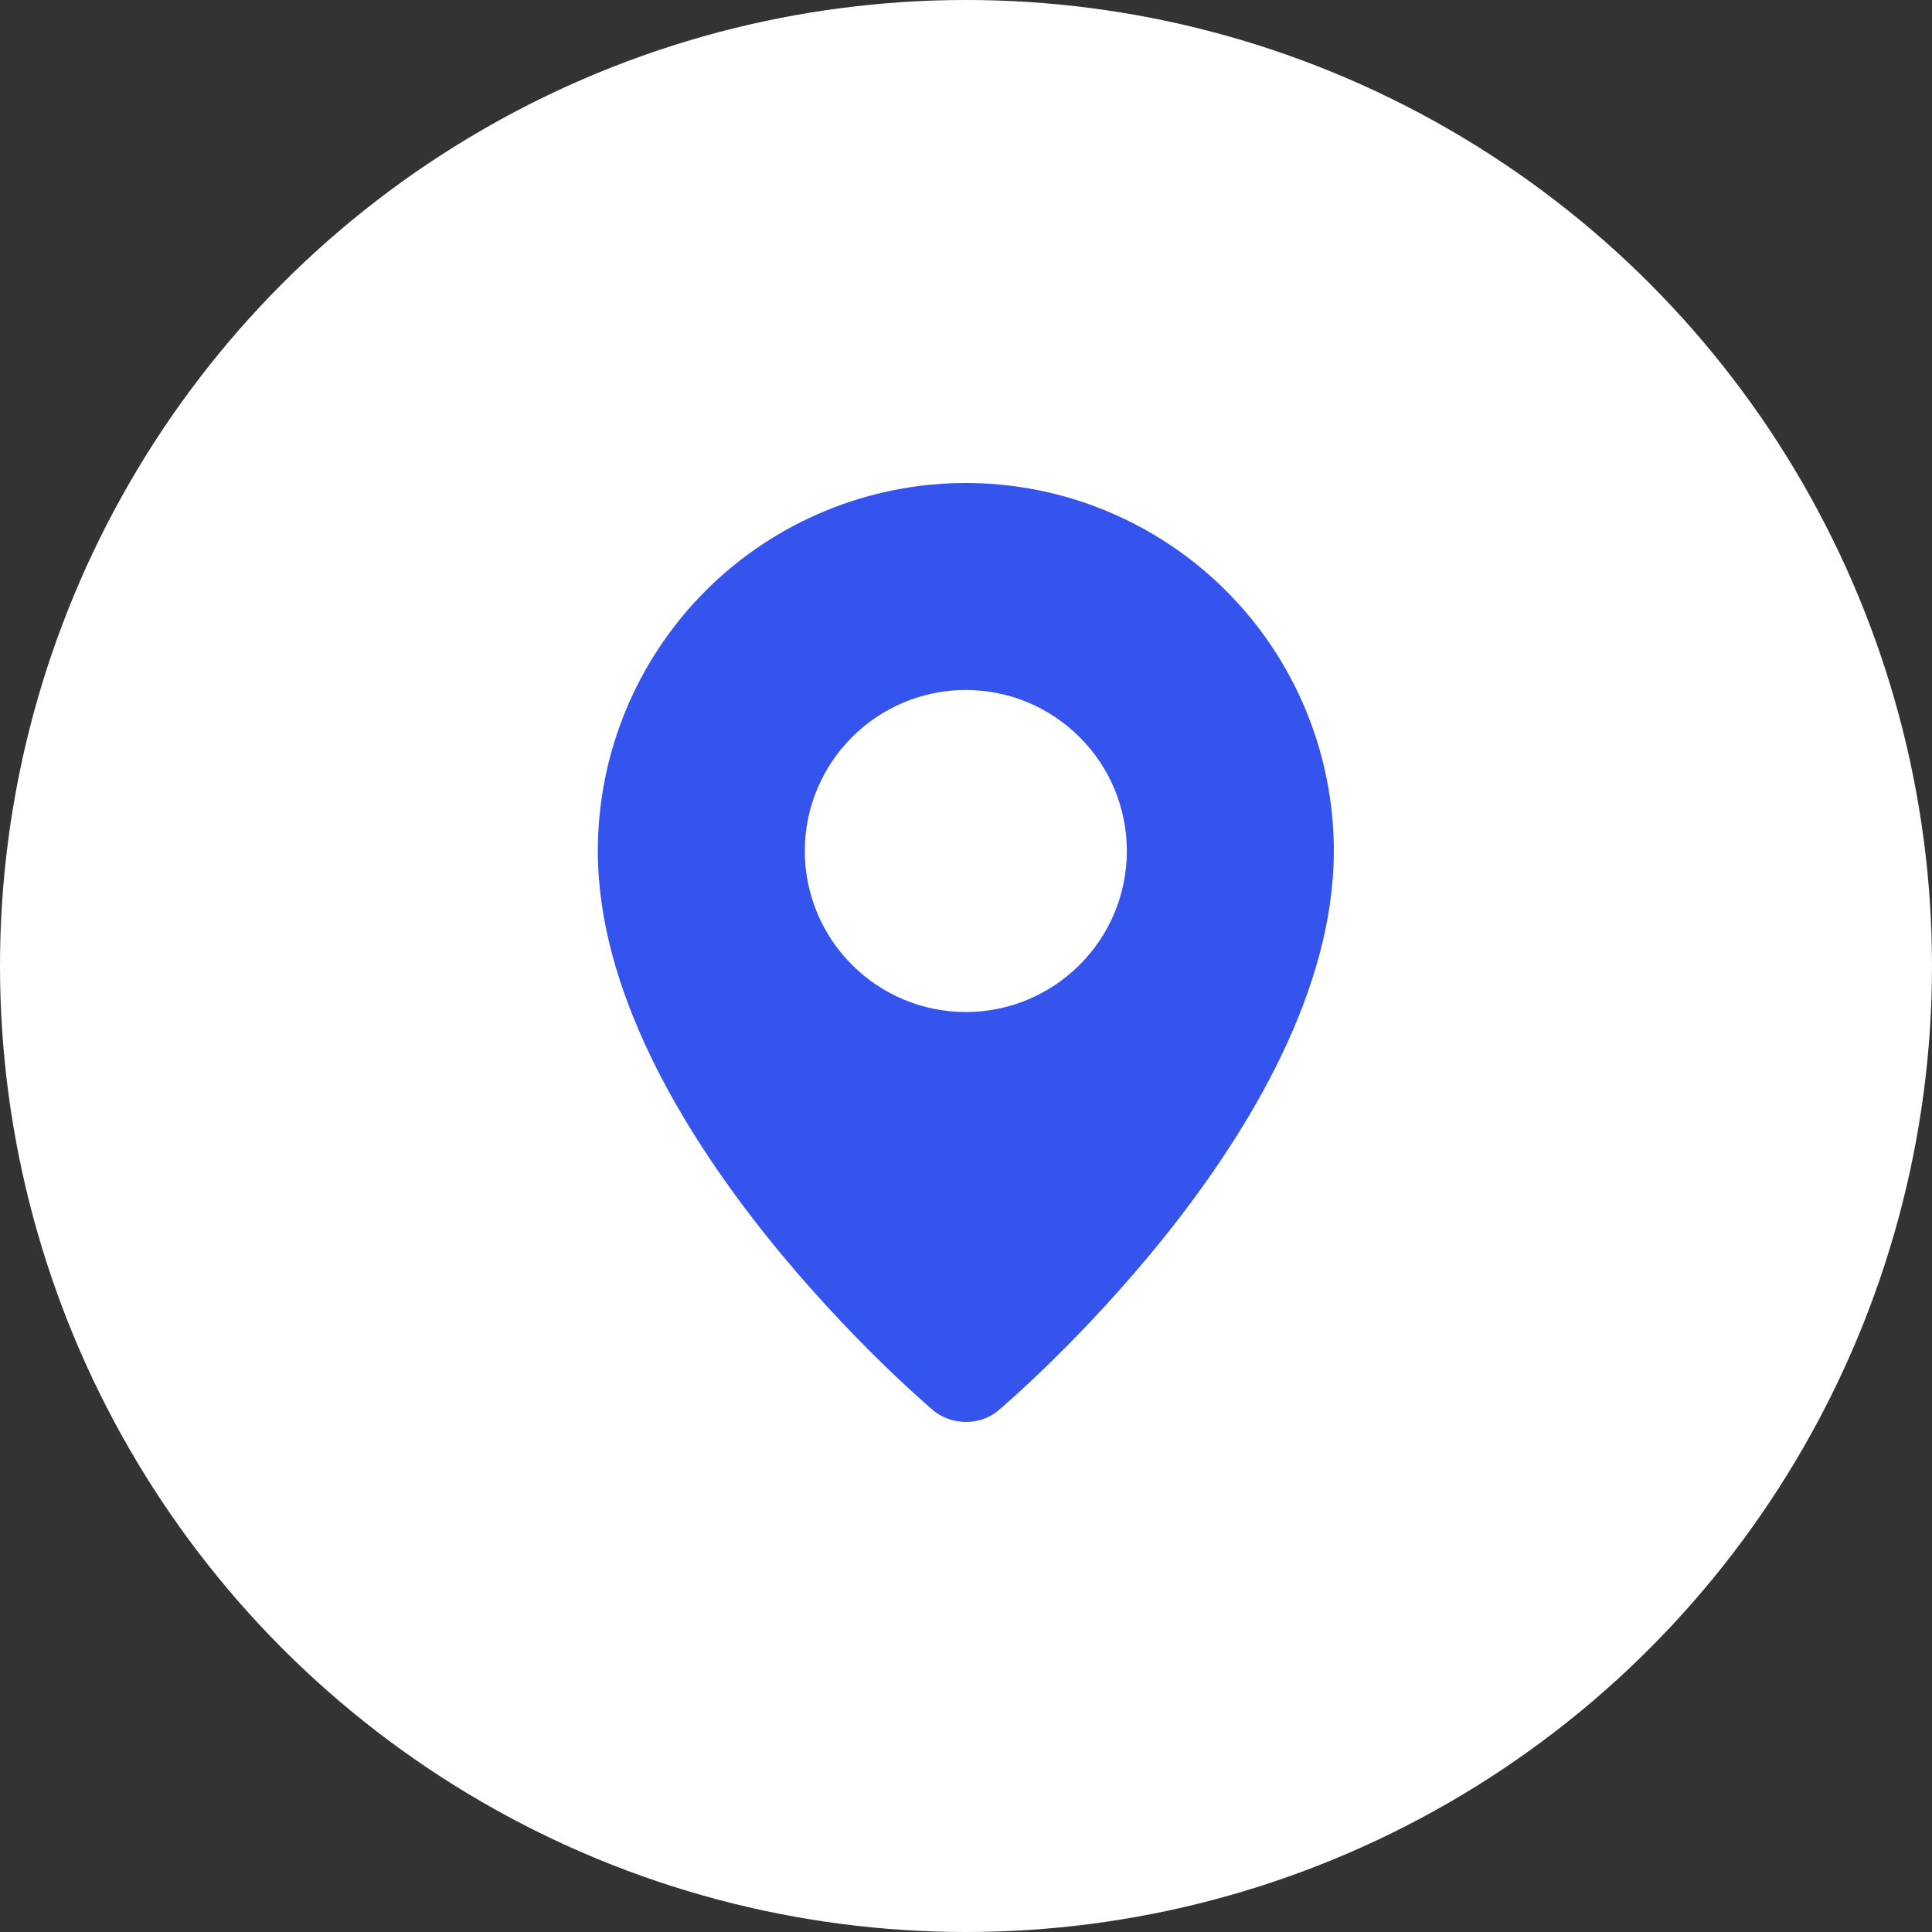
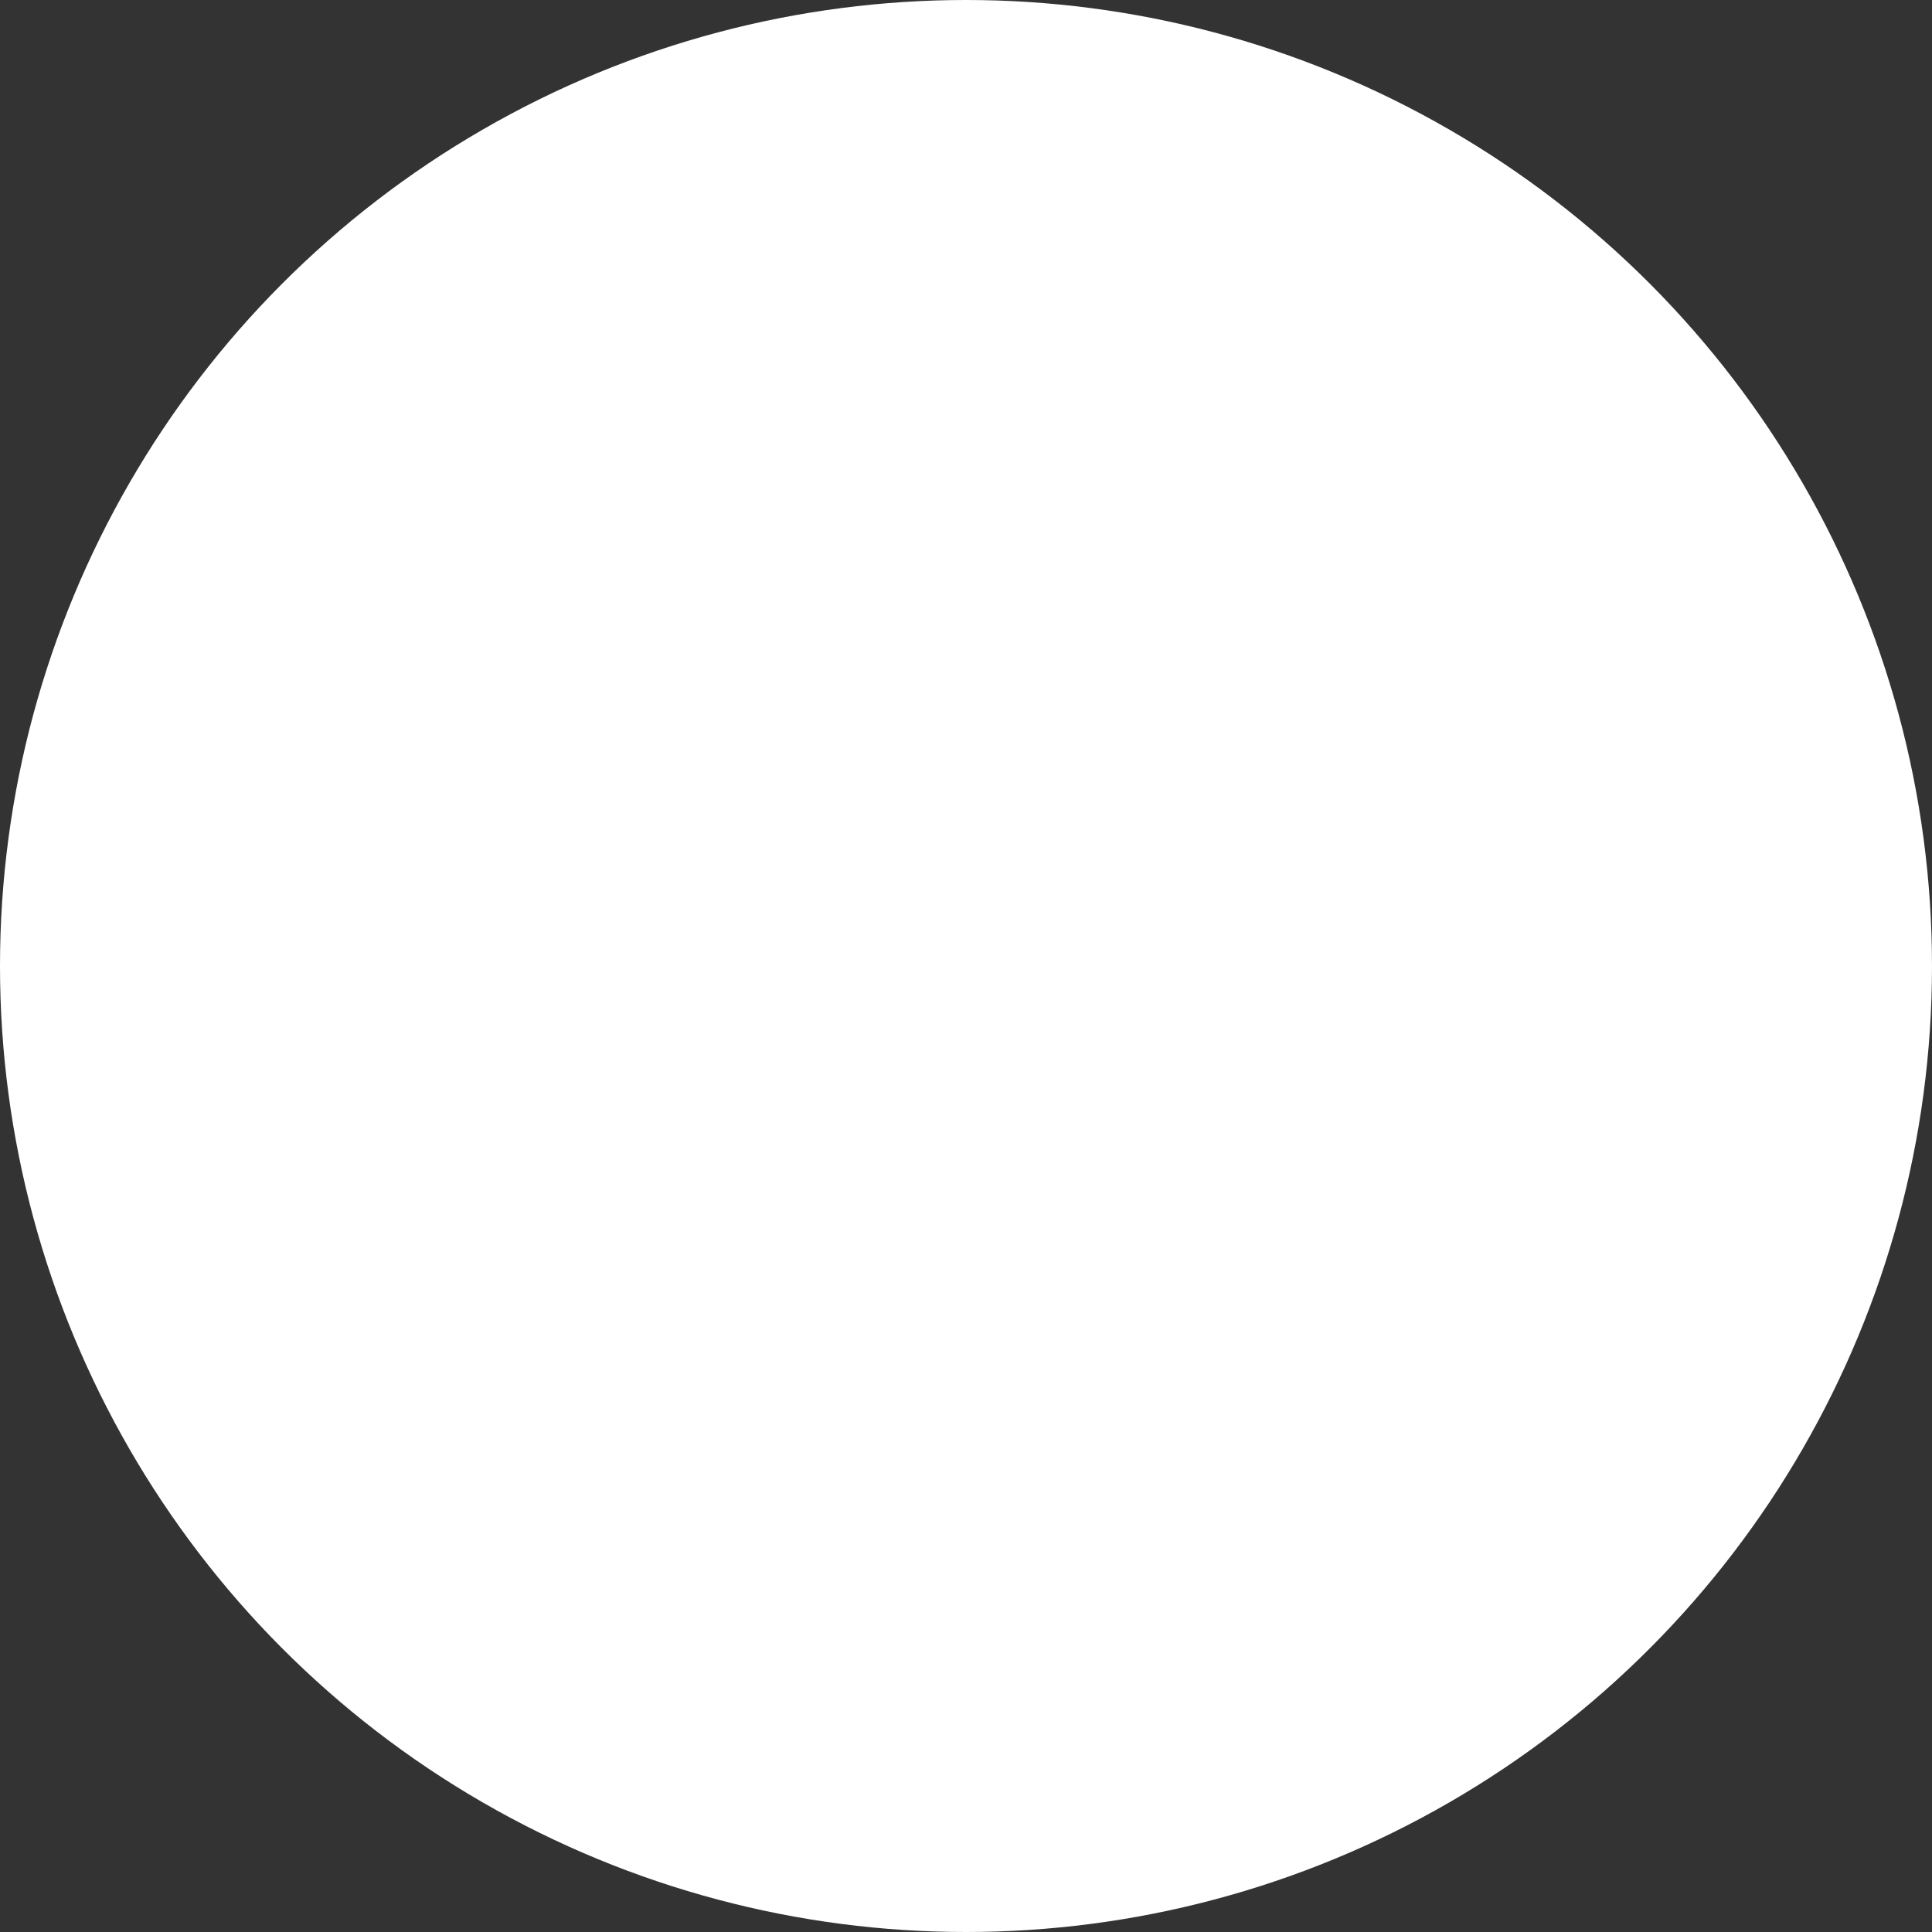
<svg xmlns="http://www.w3.org/2000/svg" width="23" height="23" viewBox="0 0 23 23" fill="none">
  <rect x="0" y="0" width="23" height="23" fill="#333333" stroke="none" />
  <circle cx="11.5" cy="11.5" r="11.5" fill="white" />
-   <path fill-rule="evenodd" clip-rule="evenodd" d="M11.094 16.776C11.094 16.776 7.117 13.427 7.117 10.131C7.117 8.969 7.579 7.855 8.4 7.033C9.222 6.212 10.336 5.75 11.498 5.75C12.66 5.75 13.774 6.212 14.596 7.033C15.418 7.855 15.879 8.969 15.879 10.131C15.879 13.427 11.902 16.776 11.902 16.776C11.681 16.98 11.317 16.977 11.094 16.776ZM11.498 12.048C11.75 12.048 11.999 11.998 12.232 11.902C12.464 11.805 12.675 11.664 12.853 11.486C13.031 11.308 13.173 11.097 13.269 10.864C13.365 10.632 13.415 10.383 13.415 10.131C13.415 9.879 13.365 9.63 13.269 9.397C13.173 9.165 13.031 8.954 12.853 8.776C12.675 8.598 12.464 8.457 12.232 8.36C11.999 8.264 11.75 8.214 11.498 8.214C10.99 8.214 10.502 8.416 10.143 8.776C9.783 9.135 9.581 9.623 9.581 10.131C9.581 10.639 9.783 11.127 10.143 11.486C10.502 11.846 10.99 12.048 11.498 12.048Z" fill="#3554ED" />
</svg>